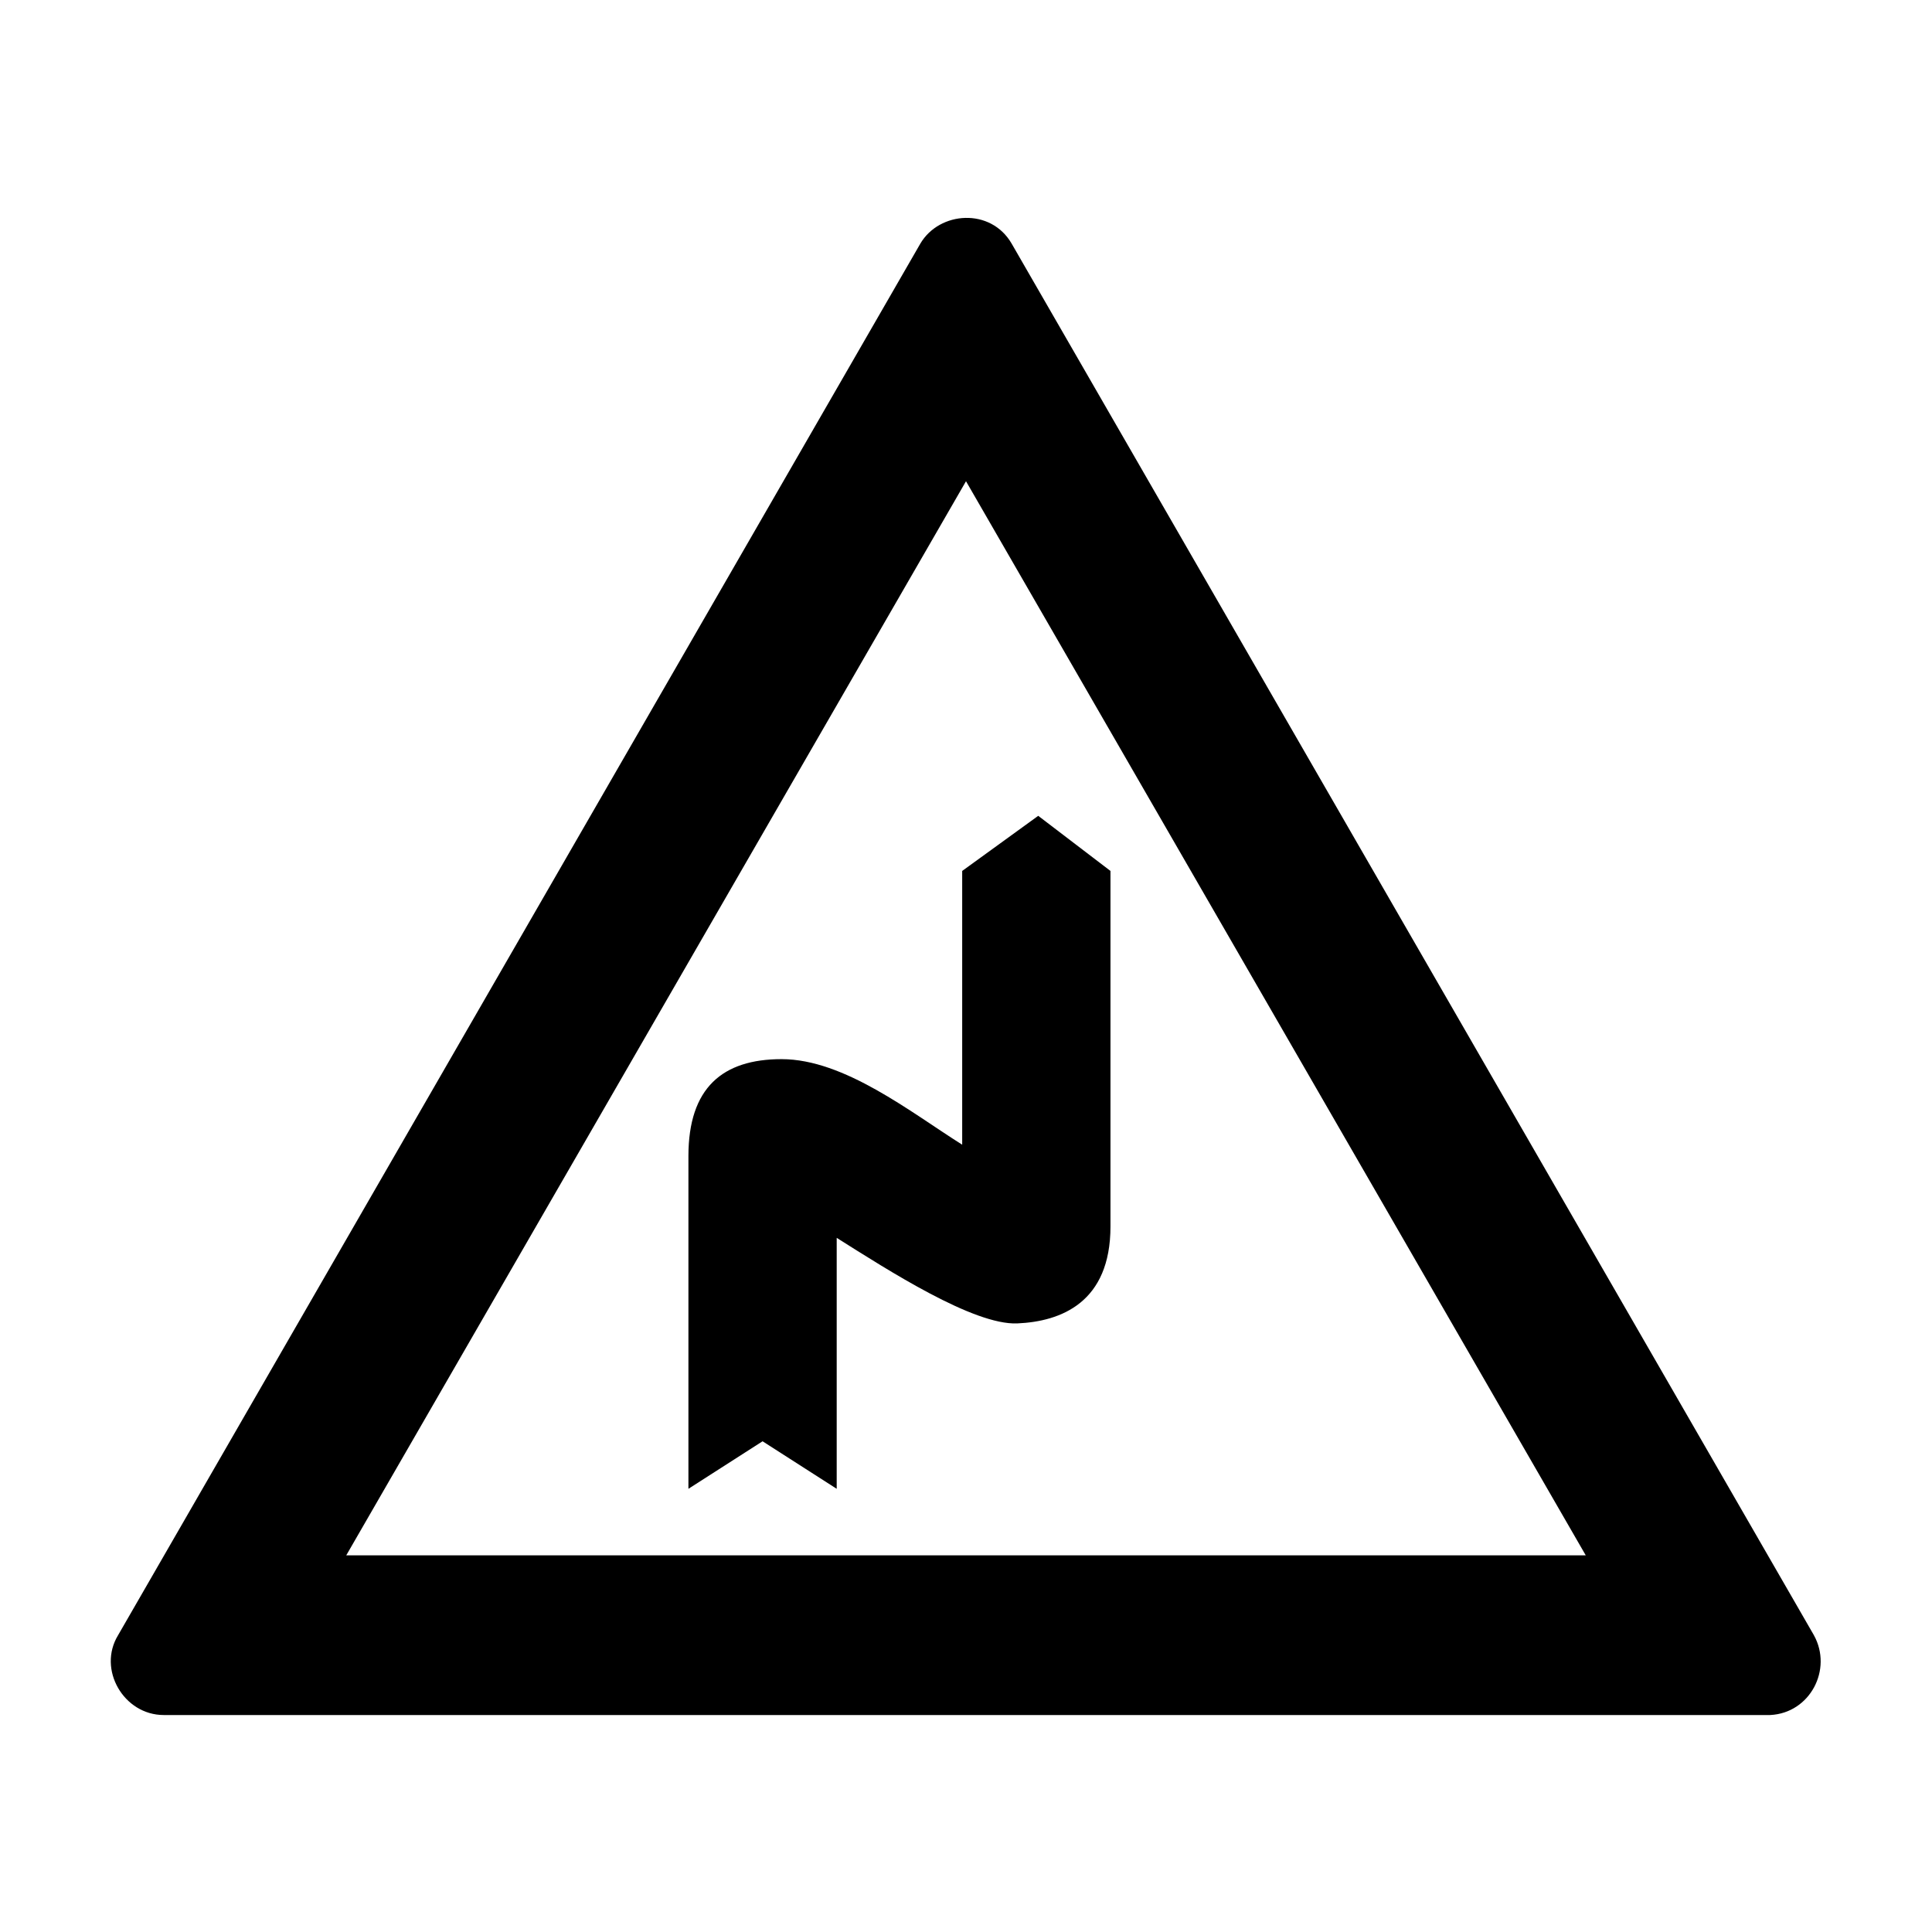
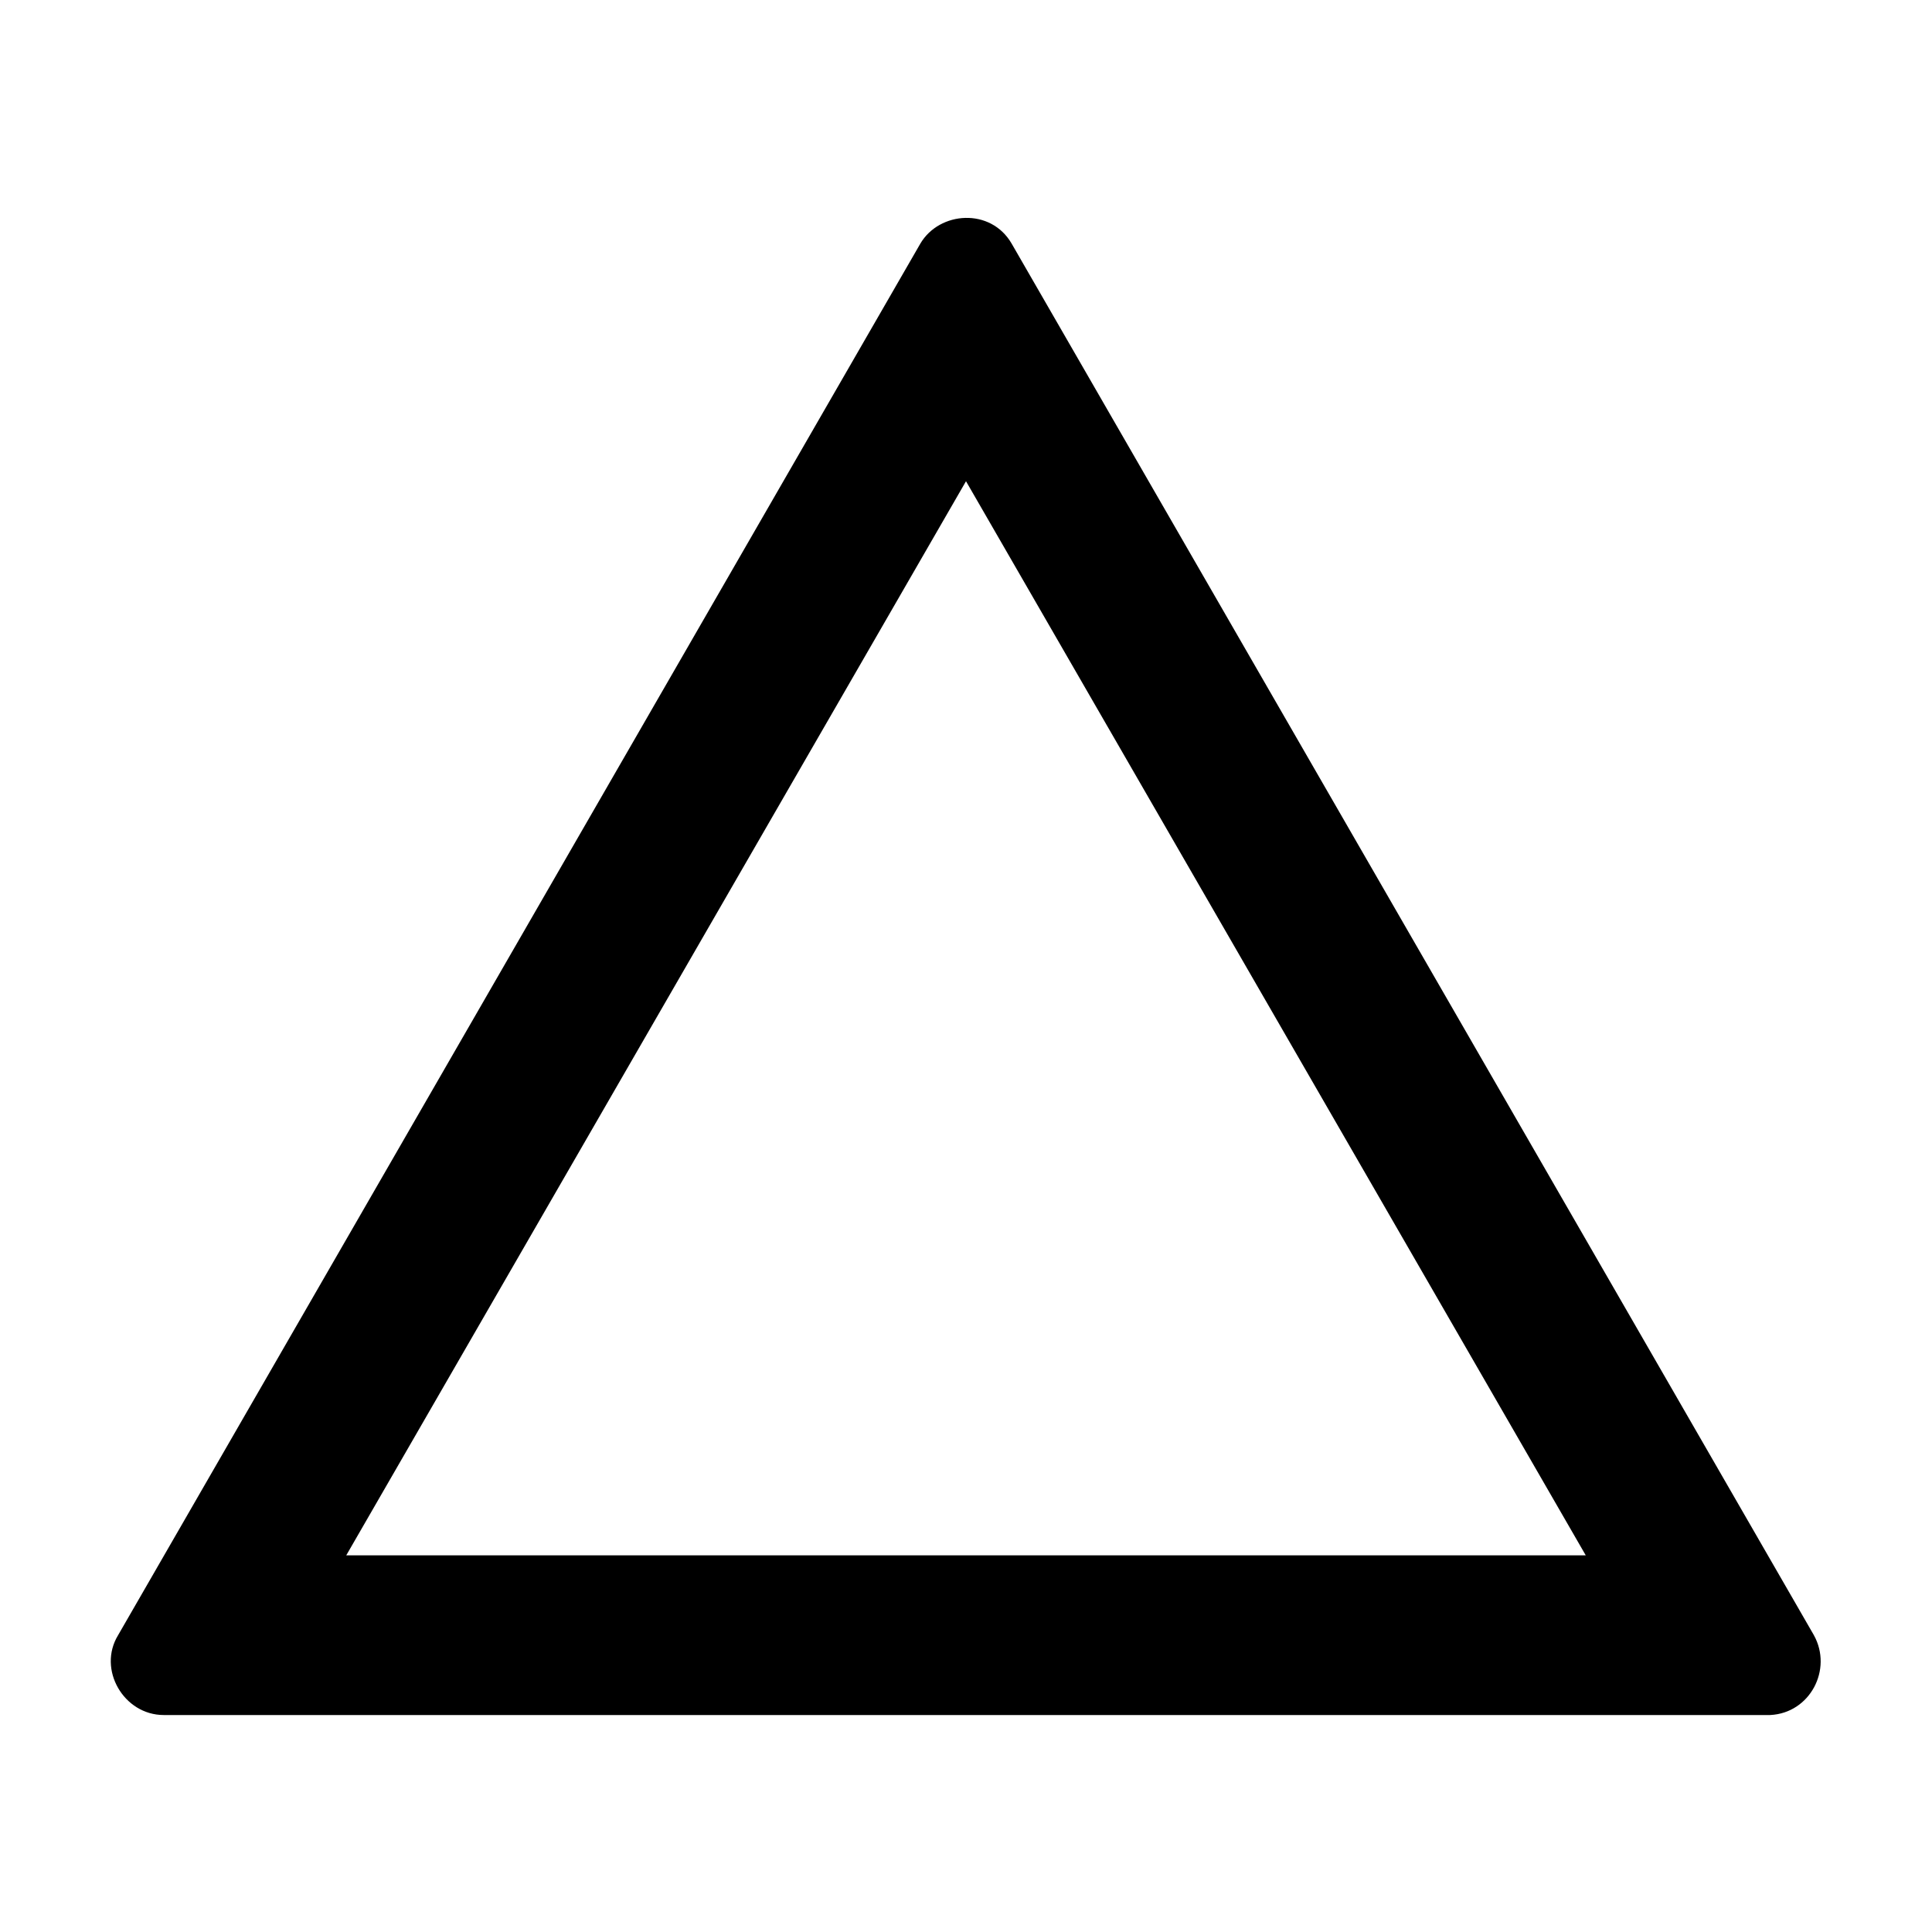
<svg xmlns="http://www.w3.org/2000/svg" fill="#000000" width="800px" height="800px" version="1.1" viewBox="144 144 512 512">
  <g fill-rule="evenodd">
    <path d="m624.7 577.34-212.61-368.79c-5.543-9.574-19.145-8.566-24.184 0l-212.61 368.79c-5.543 9.07 1.512 21.16 12.09 21.16h425.72c10.582-0.504 16.625-12.094 11.59-21.16zm-388.94-21.16 164.24-284.65 164.24 284.65z" />
-     <path d="m398.99 374.81v72.547c-13.602-8.566-31.234-22.672-47.863-22.672-15.617 0-24.688 7.559-24.688 25.695v88.168l19.648-12.594 19.648 12.594v-66.504c13.602 8.566 36.273 23.176 47.863 22.672 11.586-0.504 24.688-5.543 24.688-25.695v-94.211l-19.145-14.609z" />
  </g>
</svg>